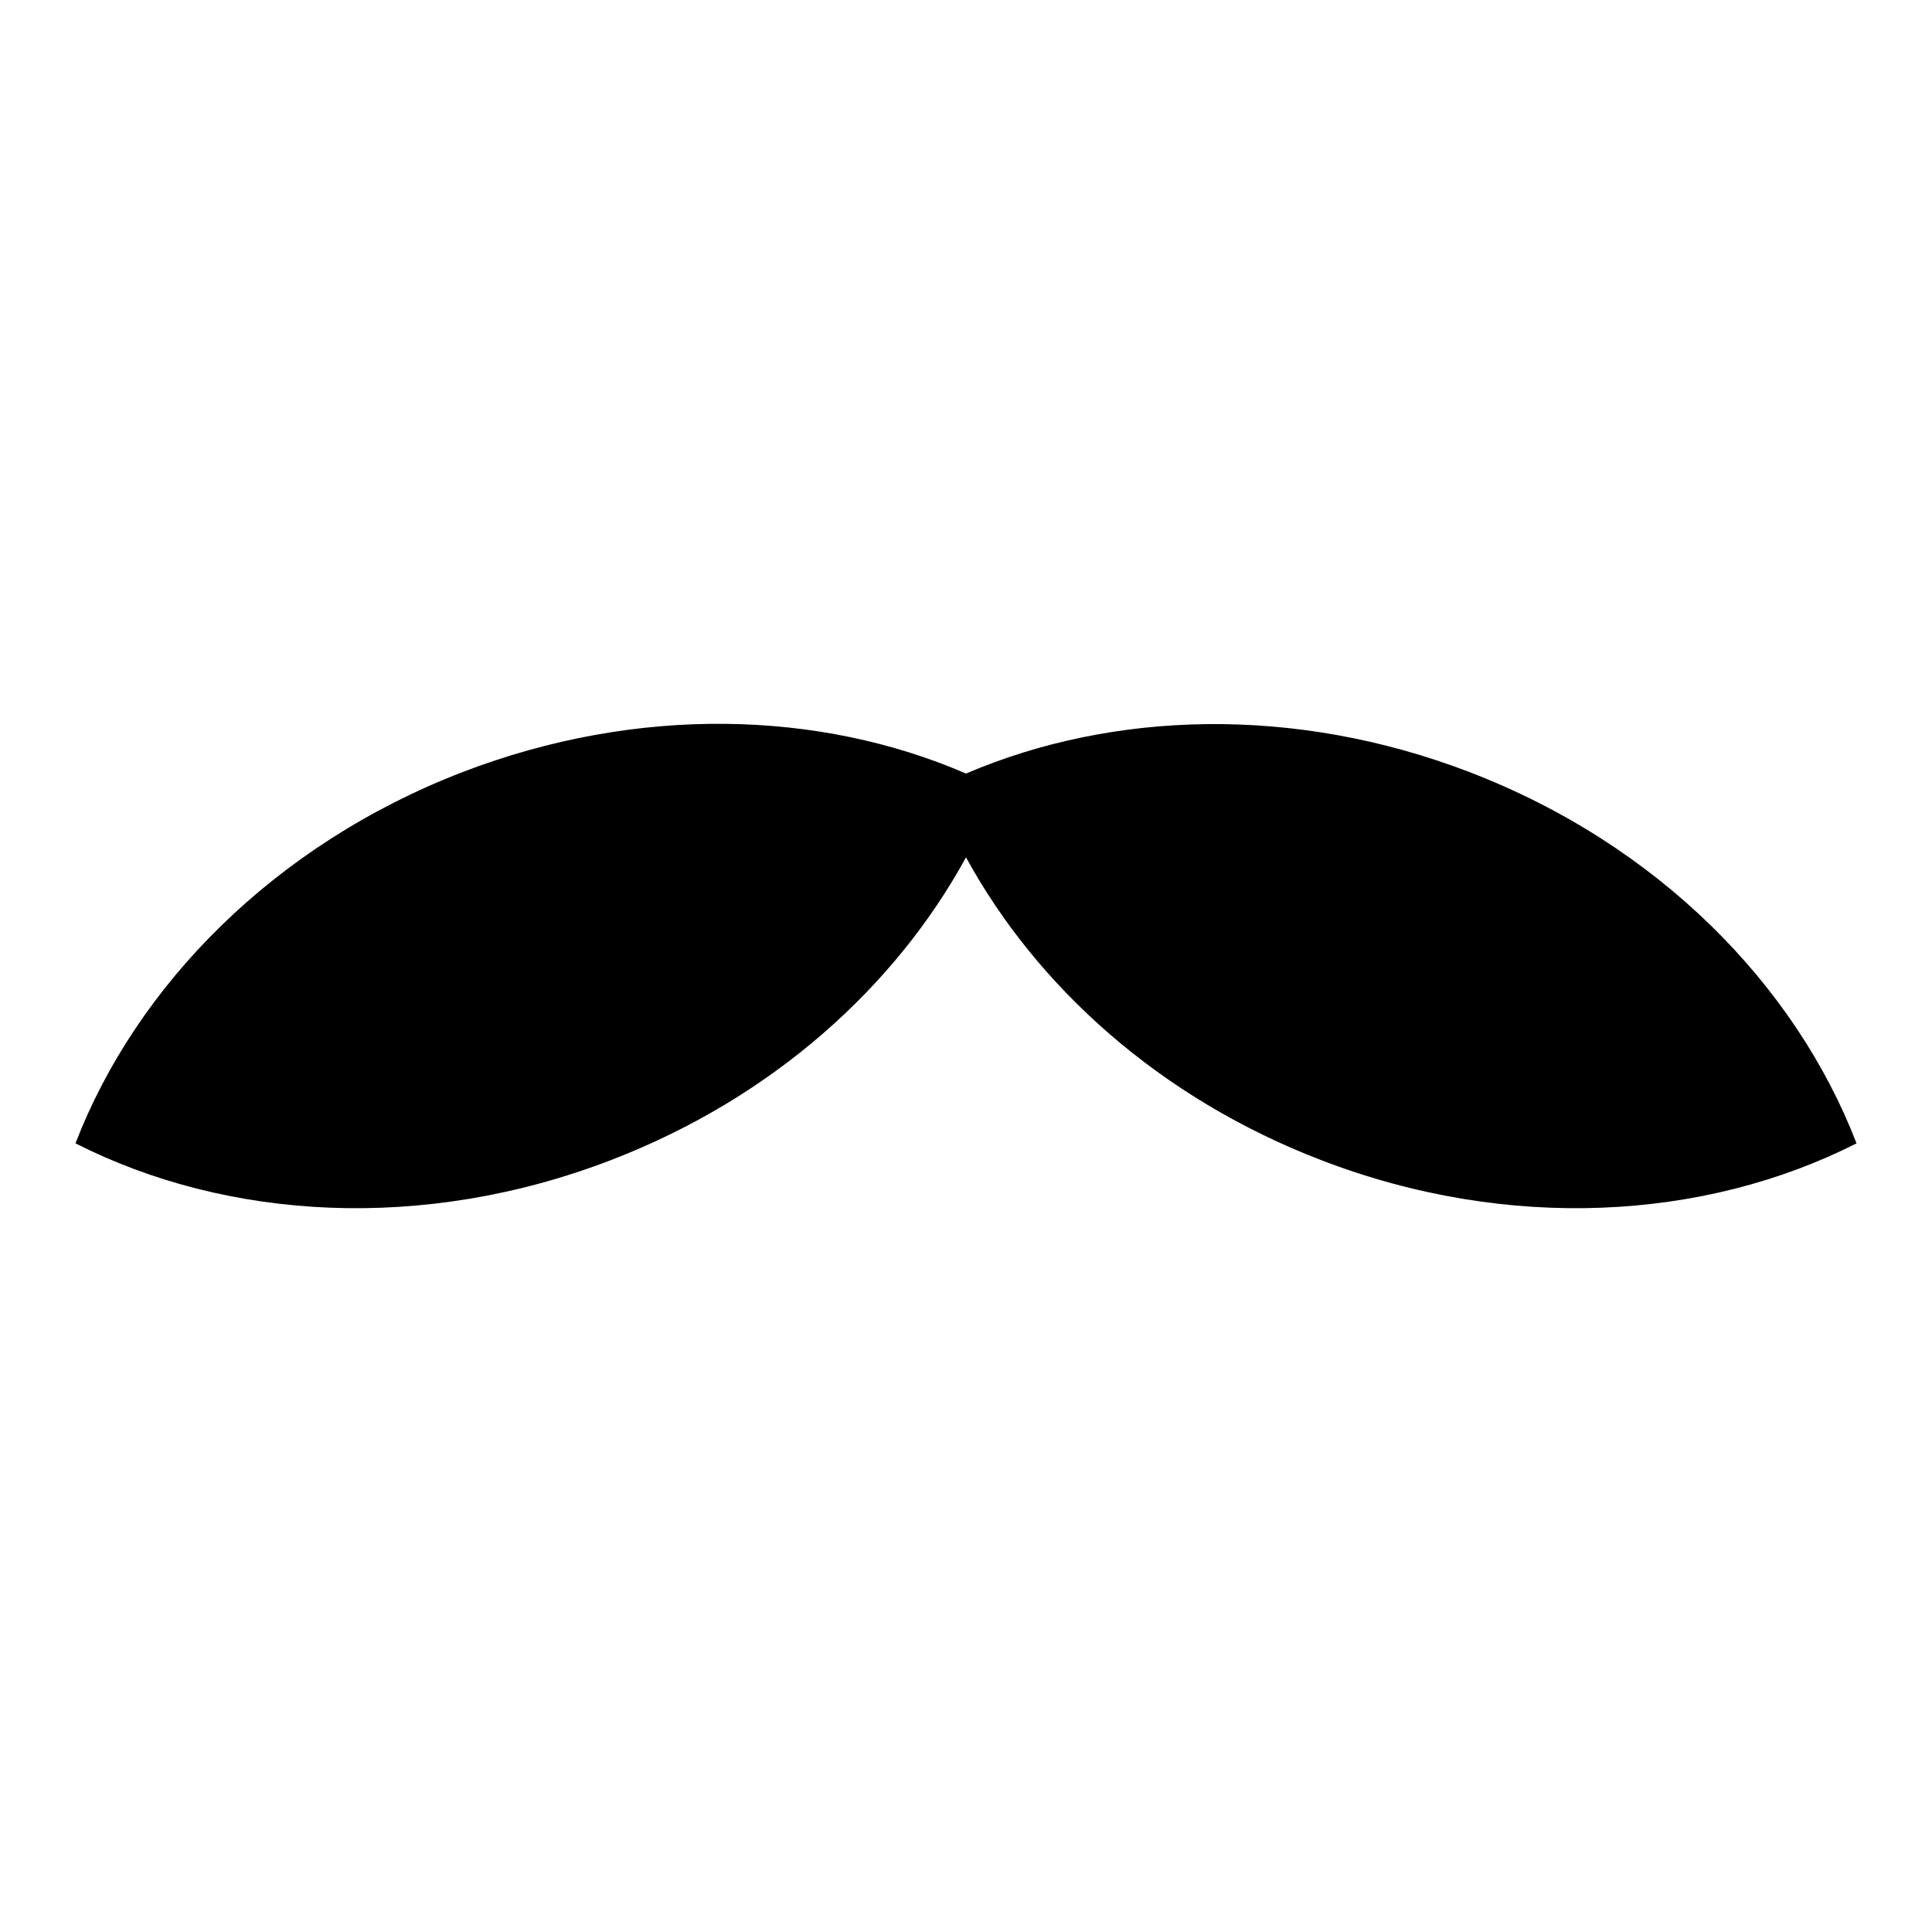
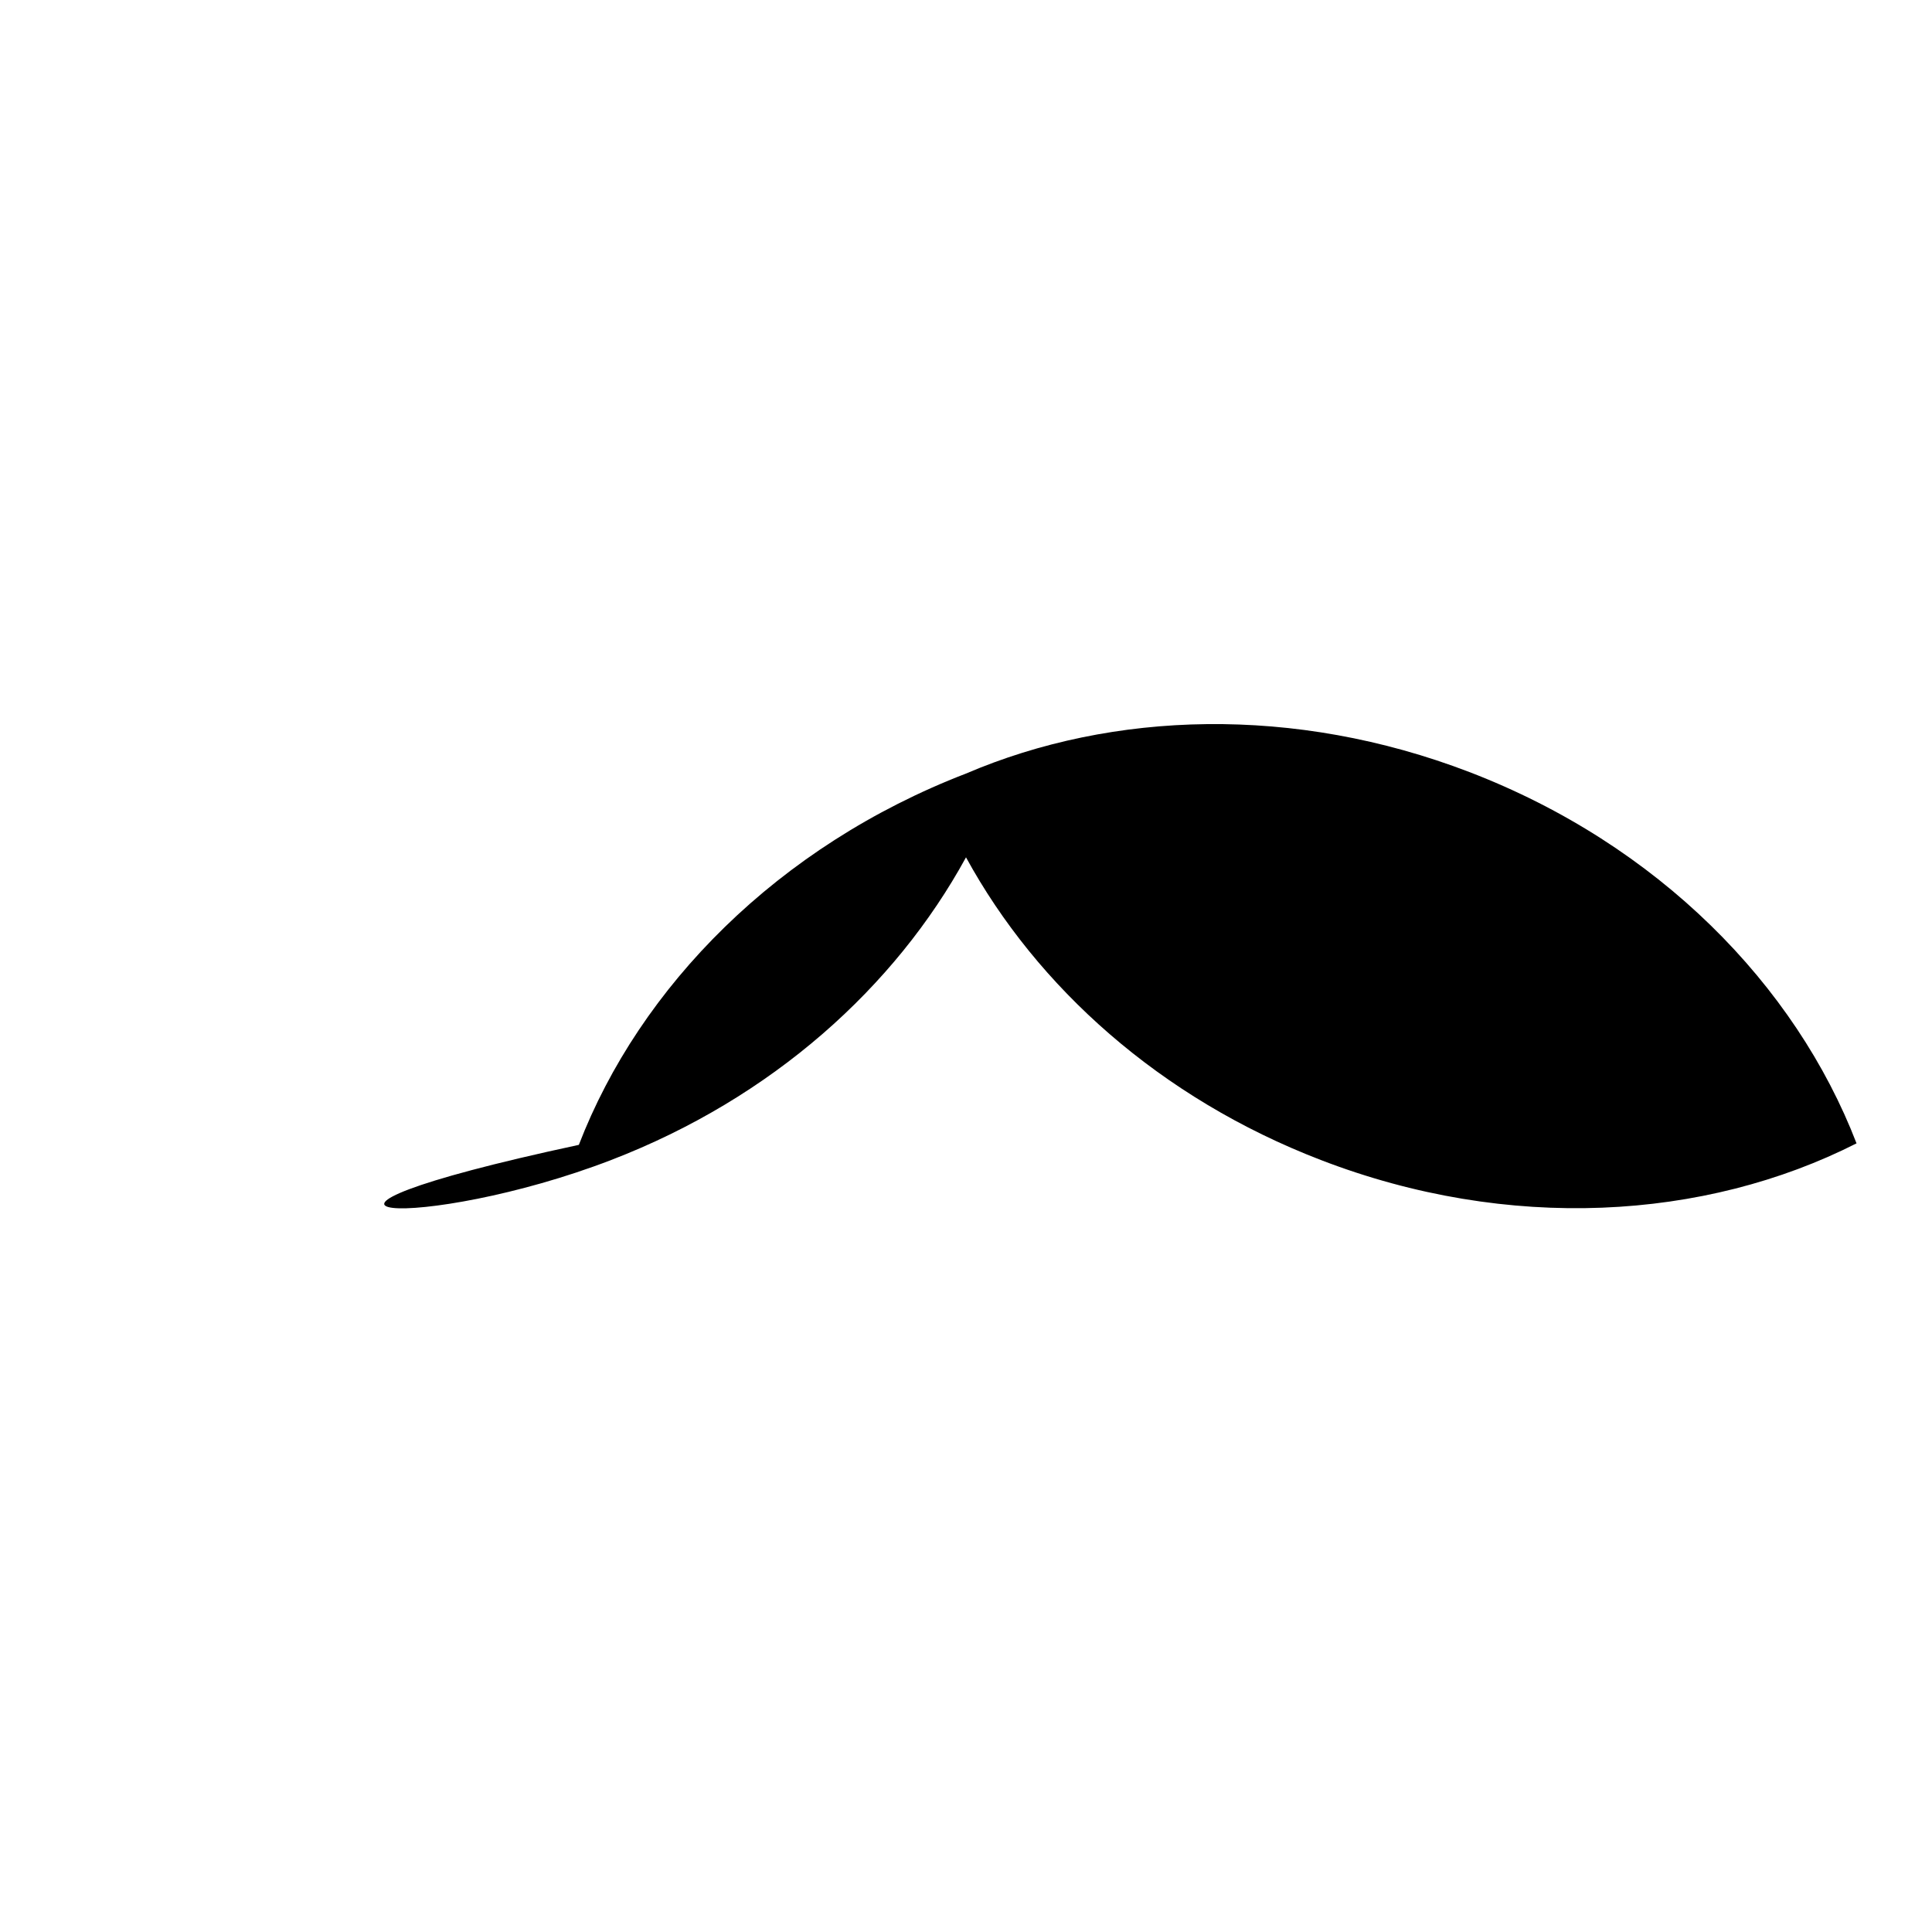
<svg xmlns="http://www.w3.org/2000/svg" version="1.1" x="0px" y="0px" viewBox="0 0 256 256" enable-background="new 0 0 256 256" xml:space="preserve">
  <g>
    <g>
      <g>
        <g>
-           <path fill="#000000" d="M81,153.7c21.3-8.2,37.6-22.9,47-40.1c9.4,17.2,25.7,31.9,47,40.1c24.9,9.6,50.9,8,71-2.2c-8.1-21-26.3-39.6-51.3-49.2c-23.2-8.9-47.3-8.1-66.7,0.2c-19.4-8.4-43.5-9.1-66.7-0.2c-24.9,9.6-43.2,28.2-51.3,49.2C30.1,161.7,56.1,163.3,81,153.7z" />
+           <path fill="#000000" d="M81,153.7c21.3-8.2,37.6-22.9,47-40.1c9.4,17.2,25.7,31.9,47,40.1c24.9,9.6,50.9,8,71-2.2c-8.1-21-26.3-39.6-51.3-49.2c-23.2-8.9-47.3-8.1-66.7,0.2c-24.9,9.6-43.2,28.2-51.3,49.2C30.1,161.7,56.1,163.3,81,153.7z" />
        </g>
      </g>
      <g />
      <g />
      <g />
      <g />
      <g />
      <g />
      <g />
      <g />
      <g />
      <g />
      <g />
      <g />
      <g />
      <g />
      <g />
    </g>
  </g>
</svg>